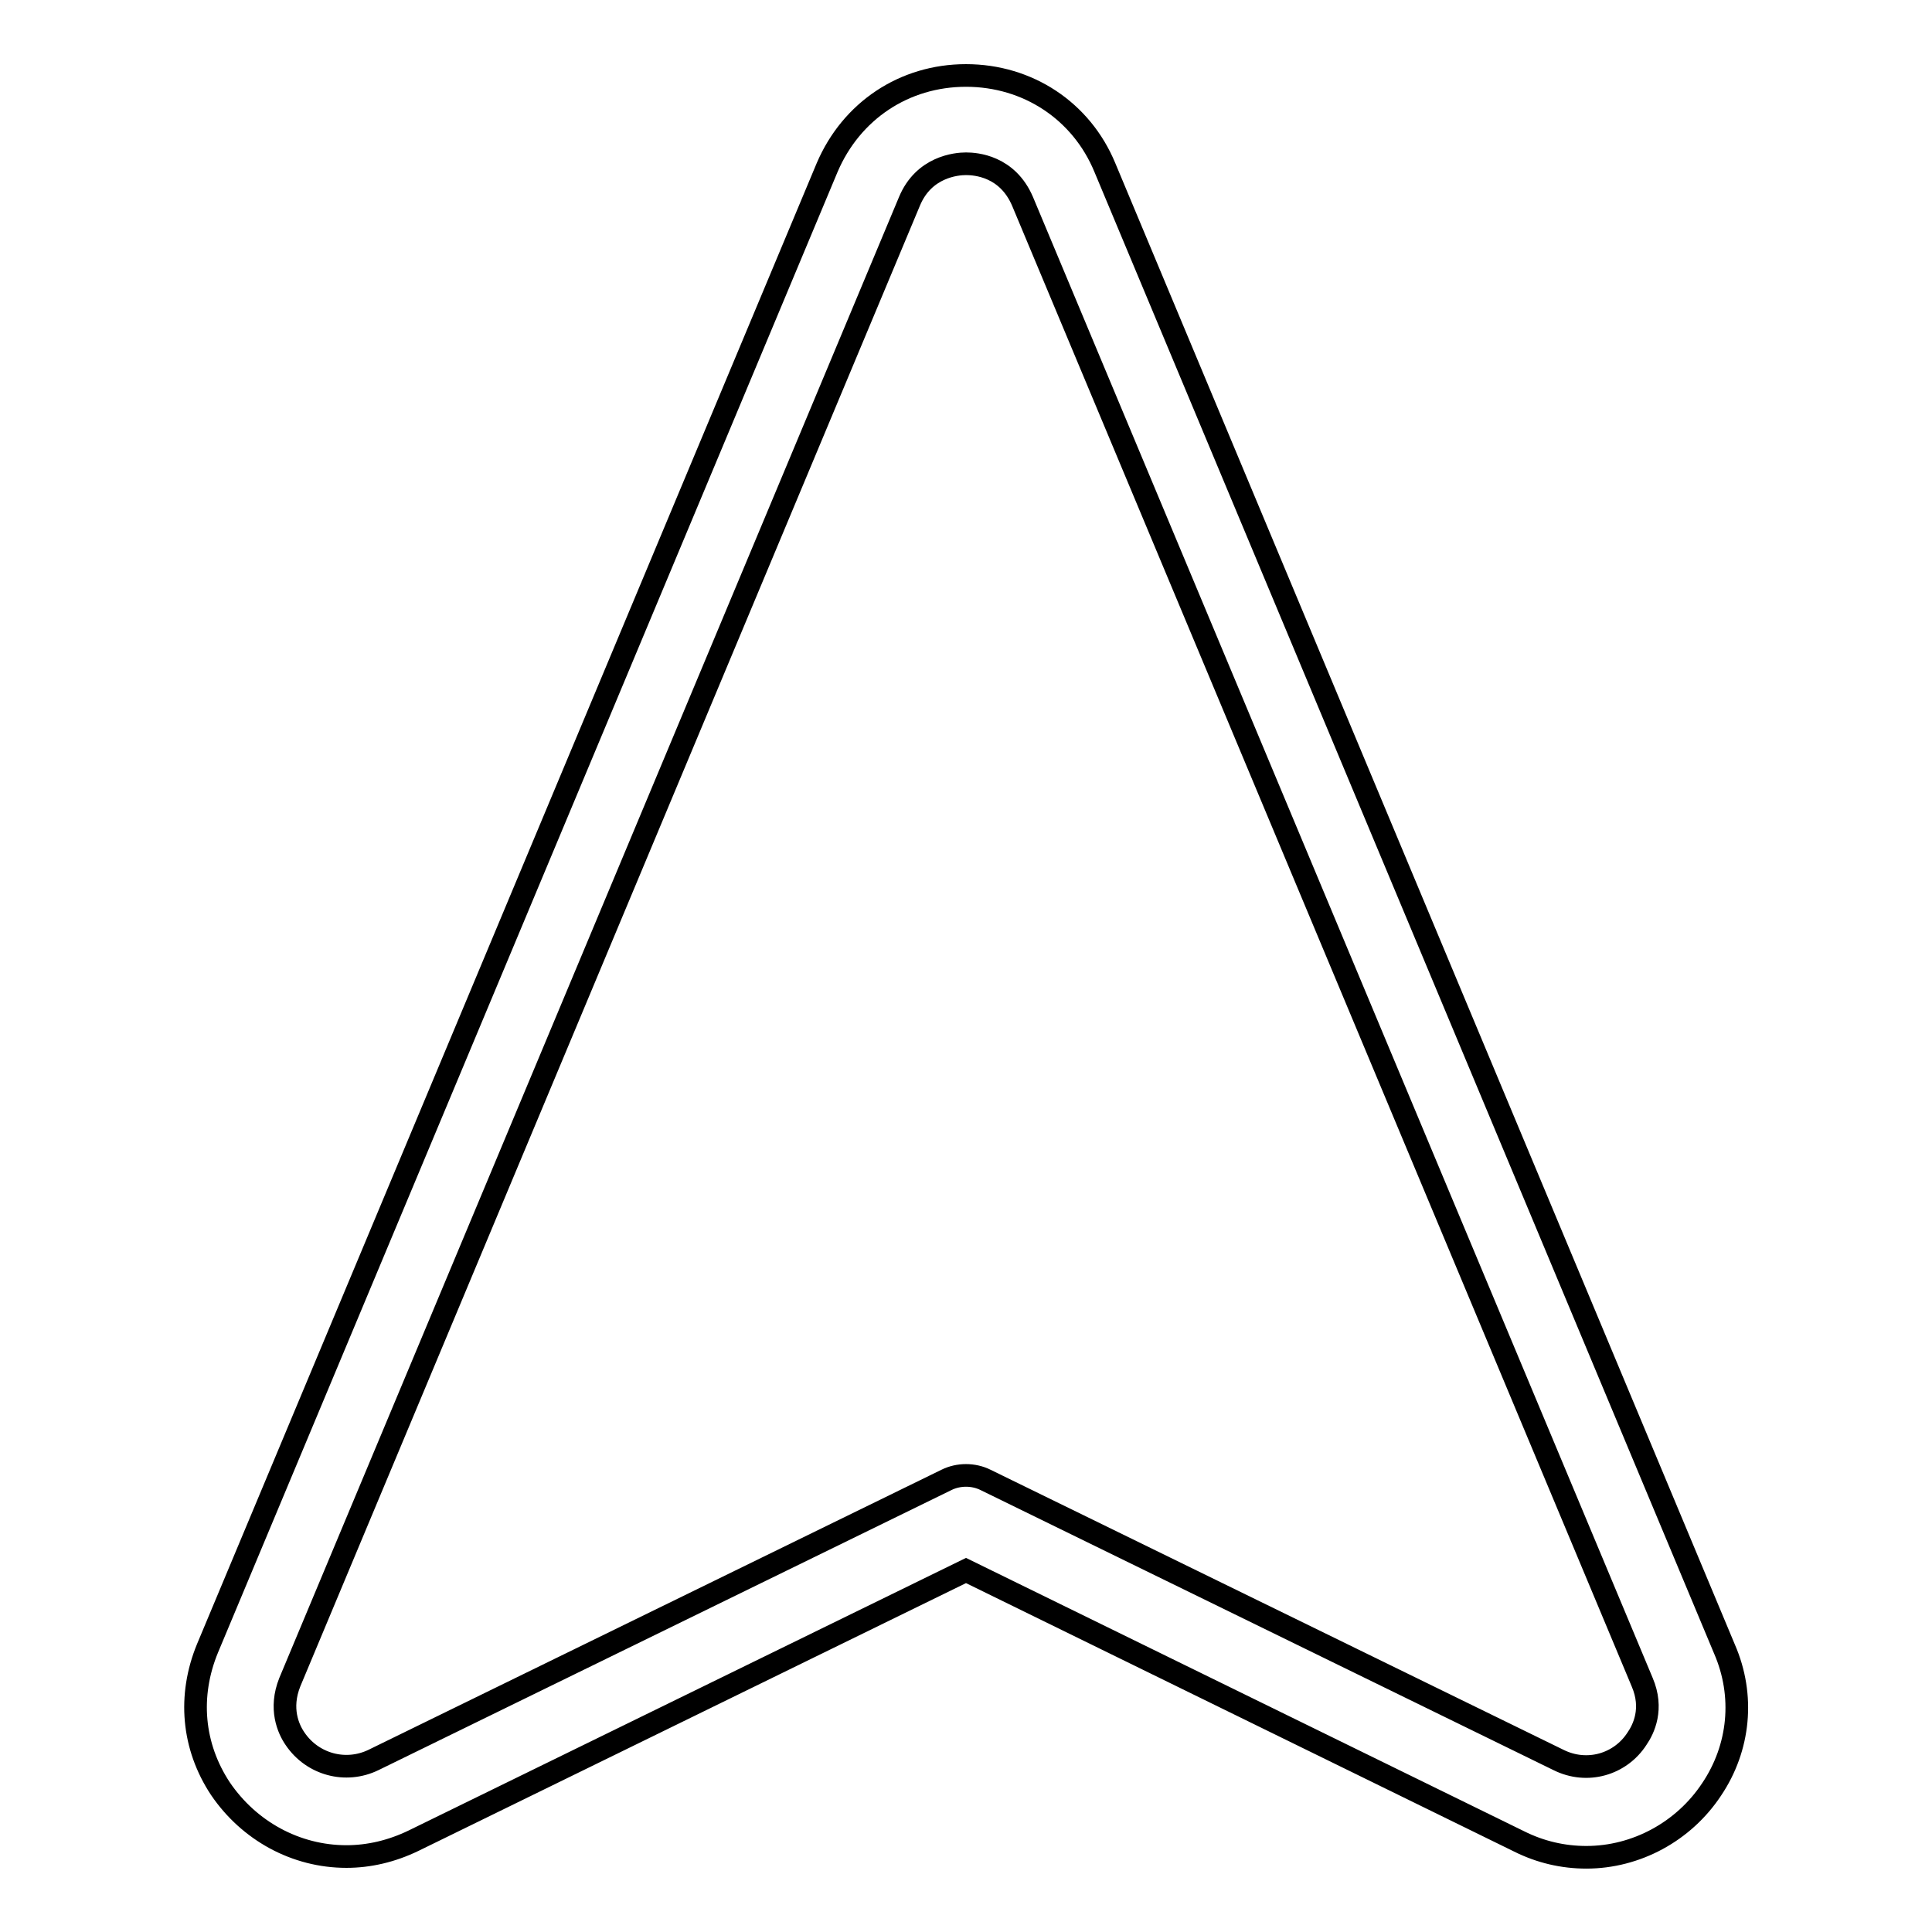
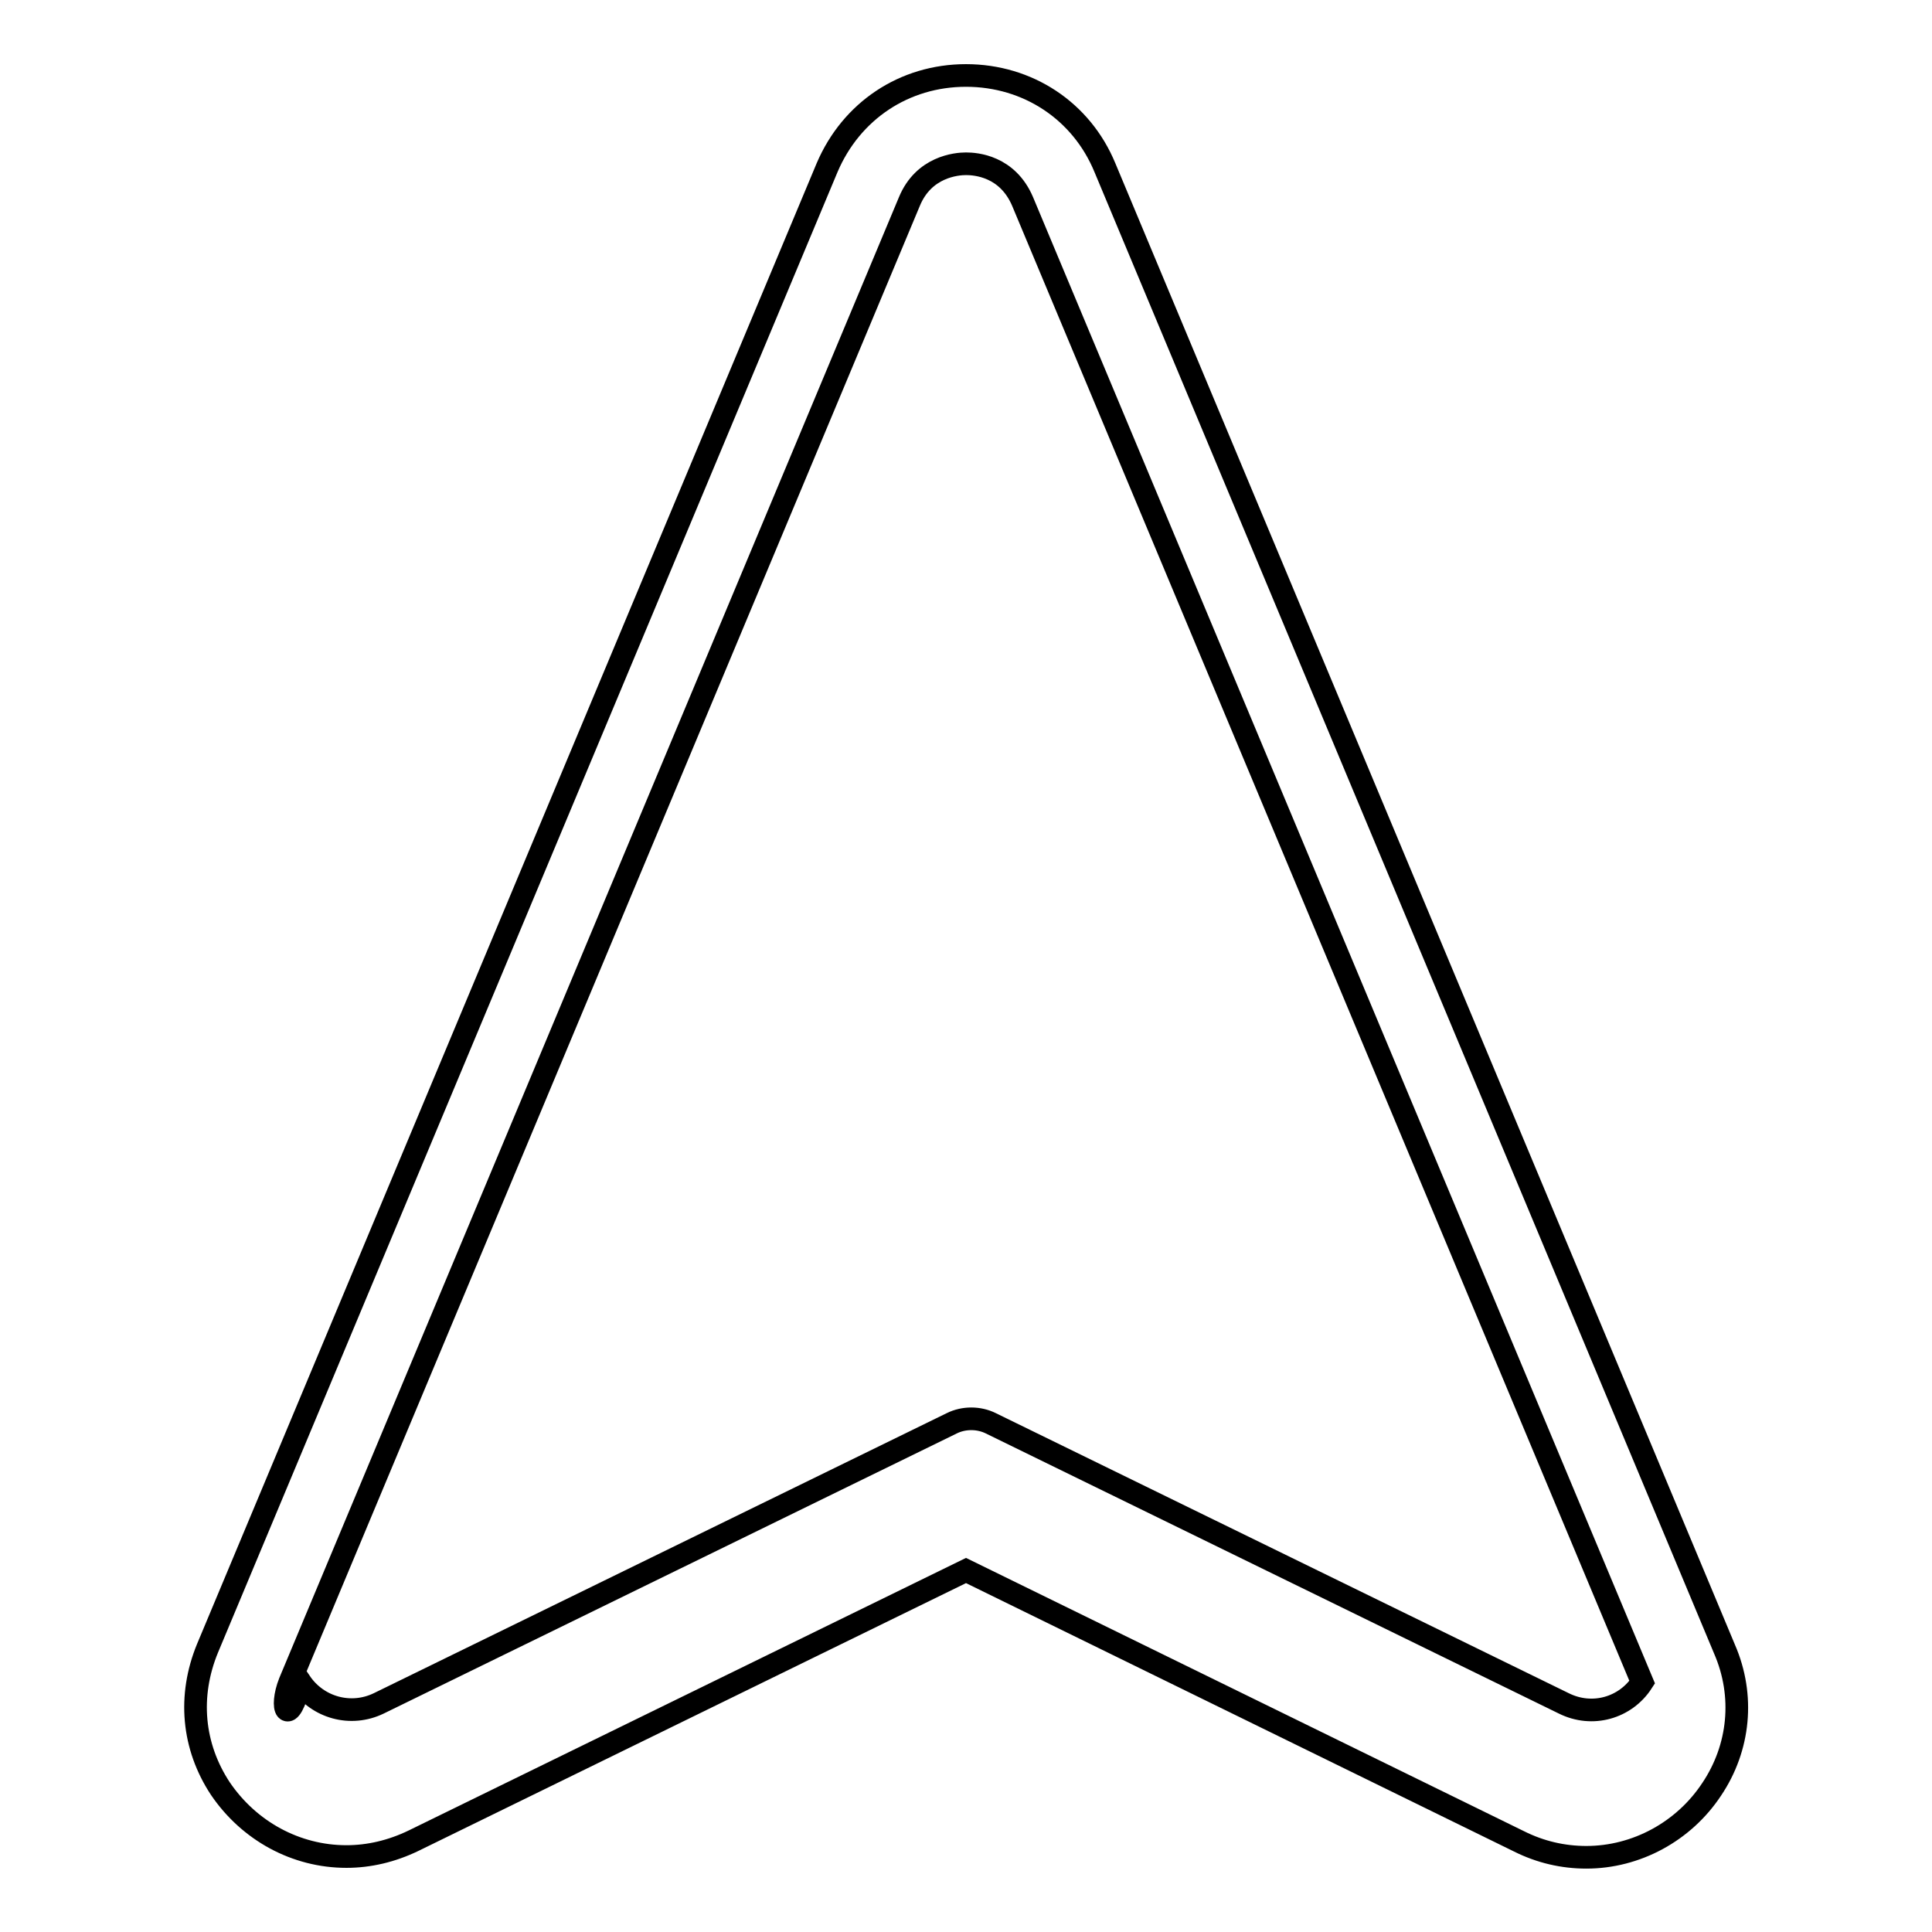
<svg xmlns="http://www.w3.org/2000/svg" version="1.1" x="0px" y="0px" viewBox="0 0 256 256" enable-background="new 0 0 256 256" xml:space="preserve">
  <g>
-     <path stroke-width="3" fill-opacity="0" stroke="#000000" d="M45.9,246c3,0,6-0.7,8.9-2.1l73.2-35.8l73.3,35.9c2.8,1.4,5.8,2.1,8.9,2.1c6.6,0,12.9-3.4,16.6-9 c3.7-5.5,4.4-12.4,1.7-18.6L146.4,22.2C143.3,14.7,136.2,10,128,10s-15.2,4.7-18.4,12.2L27.5,218.4c-2.6,6.3-2,13,1.7,18.6 C33,242.6,39.2,246,45.9,246L45.9,246z M38.4,222.9l82.1-196.2c1.9-4.6,6.2-5,7.5-5c1.3,0,5.5,0.3,7.5,5l82.1,196.2 c1.5,3.5,0.2,6.2-0.7,7.5c-2.2,3.4-6.6,4.7-10.4,2.8l-75.9-37.1c-0.8-0.4-1.7-0.6-2.6-0.6c-0.9,0-1.8,0.2-2.6,0.6l-75.9,37.1 c-3.7,1.8-8.1,0.6-10.4-2.8C38.2,229.1,37,226.4,38.4,222.9L38.4,222.9z" />
+     <path stroke-width="3" fill-opacity="0" stroke="#000000" d="M45.9,246c3,0,6-0.7,8.9-2.1l73.2-35.8l73.3,35.9c2.8,1.4,5.8,2.1,8.9,2.1c6.6,0,12.9-3.4,16.6-9 c3.7-5.5,4.4-12.4,1.7-18.6L146.4,22.2C143.3,14.7,136.2,10,128,10s-15.2,4.7-18.4,12.2L27.5,218.4c-2.6,6.3-2,13,1.7,18.6 C33,242.6,39.2,246,45.9,246L45.9,246z M38.4,222.9l82.1-196.2c1.9-4.6,6.2-5,7.5-5c1.3,0,5.5,0.3,7.5,5l82.1,196.2 c-2.2,3.4-6.6,4.7-10.4,2.8l-75.9-37.1c-0.8-0.4-1.7-0.6-2.6-0.6c-0.9,0-1.8,0.2-2.6,0.6l-75.9,37.1 c-3.7,1.8-8.1,0.6-10.4-2.8C38.2,229.1,37,226.4,38.4,222.9L38.4,222.9z" />
  </g>
</svg>